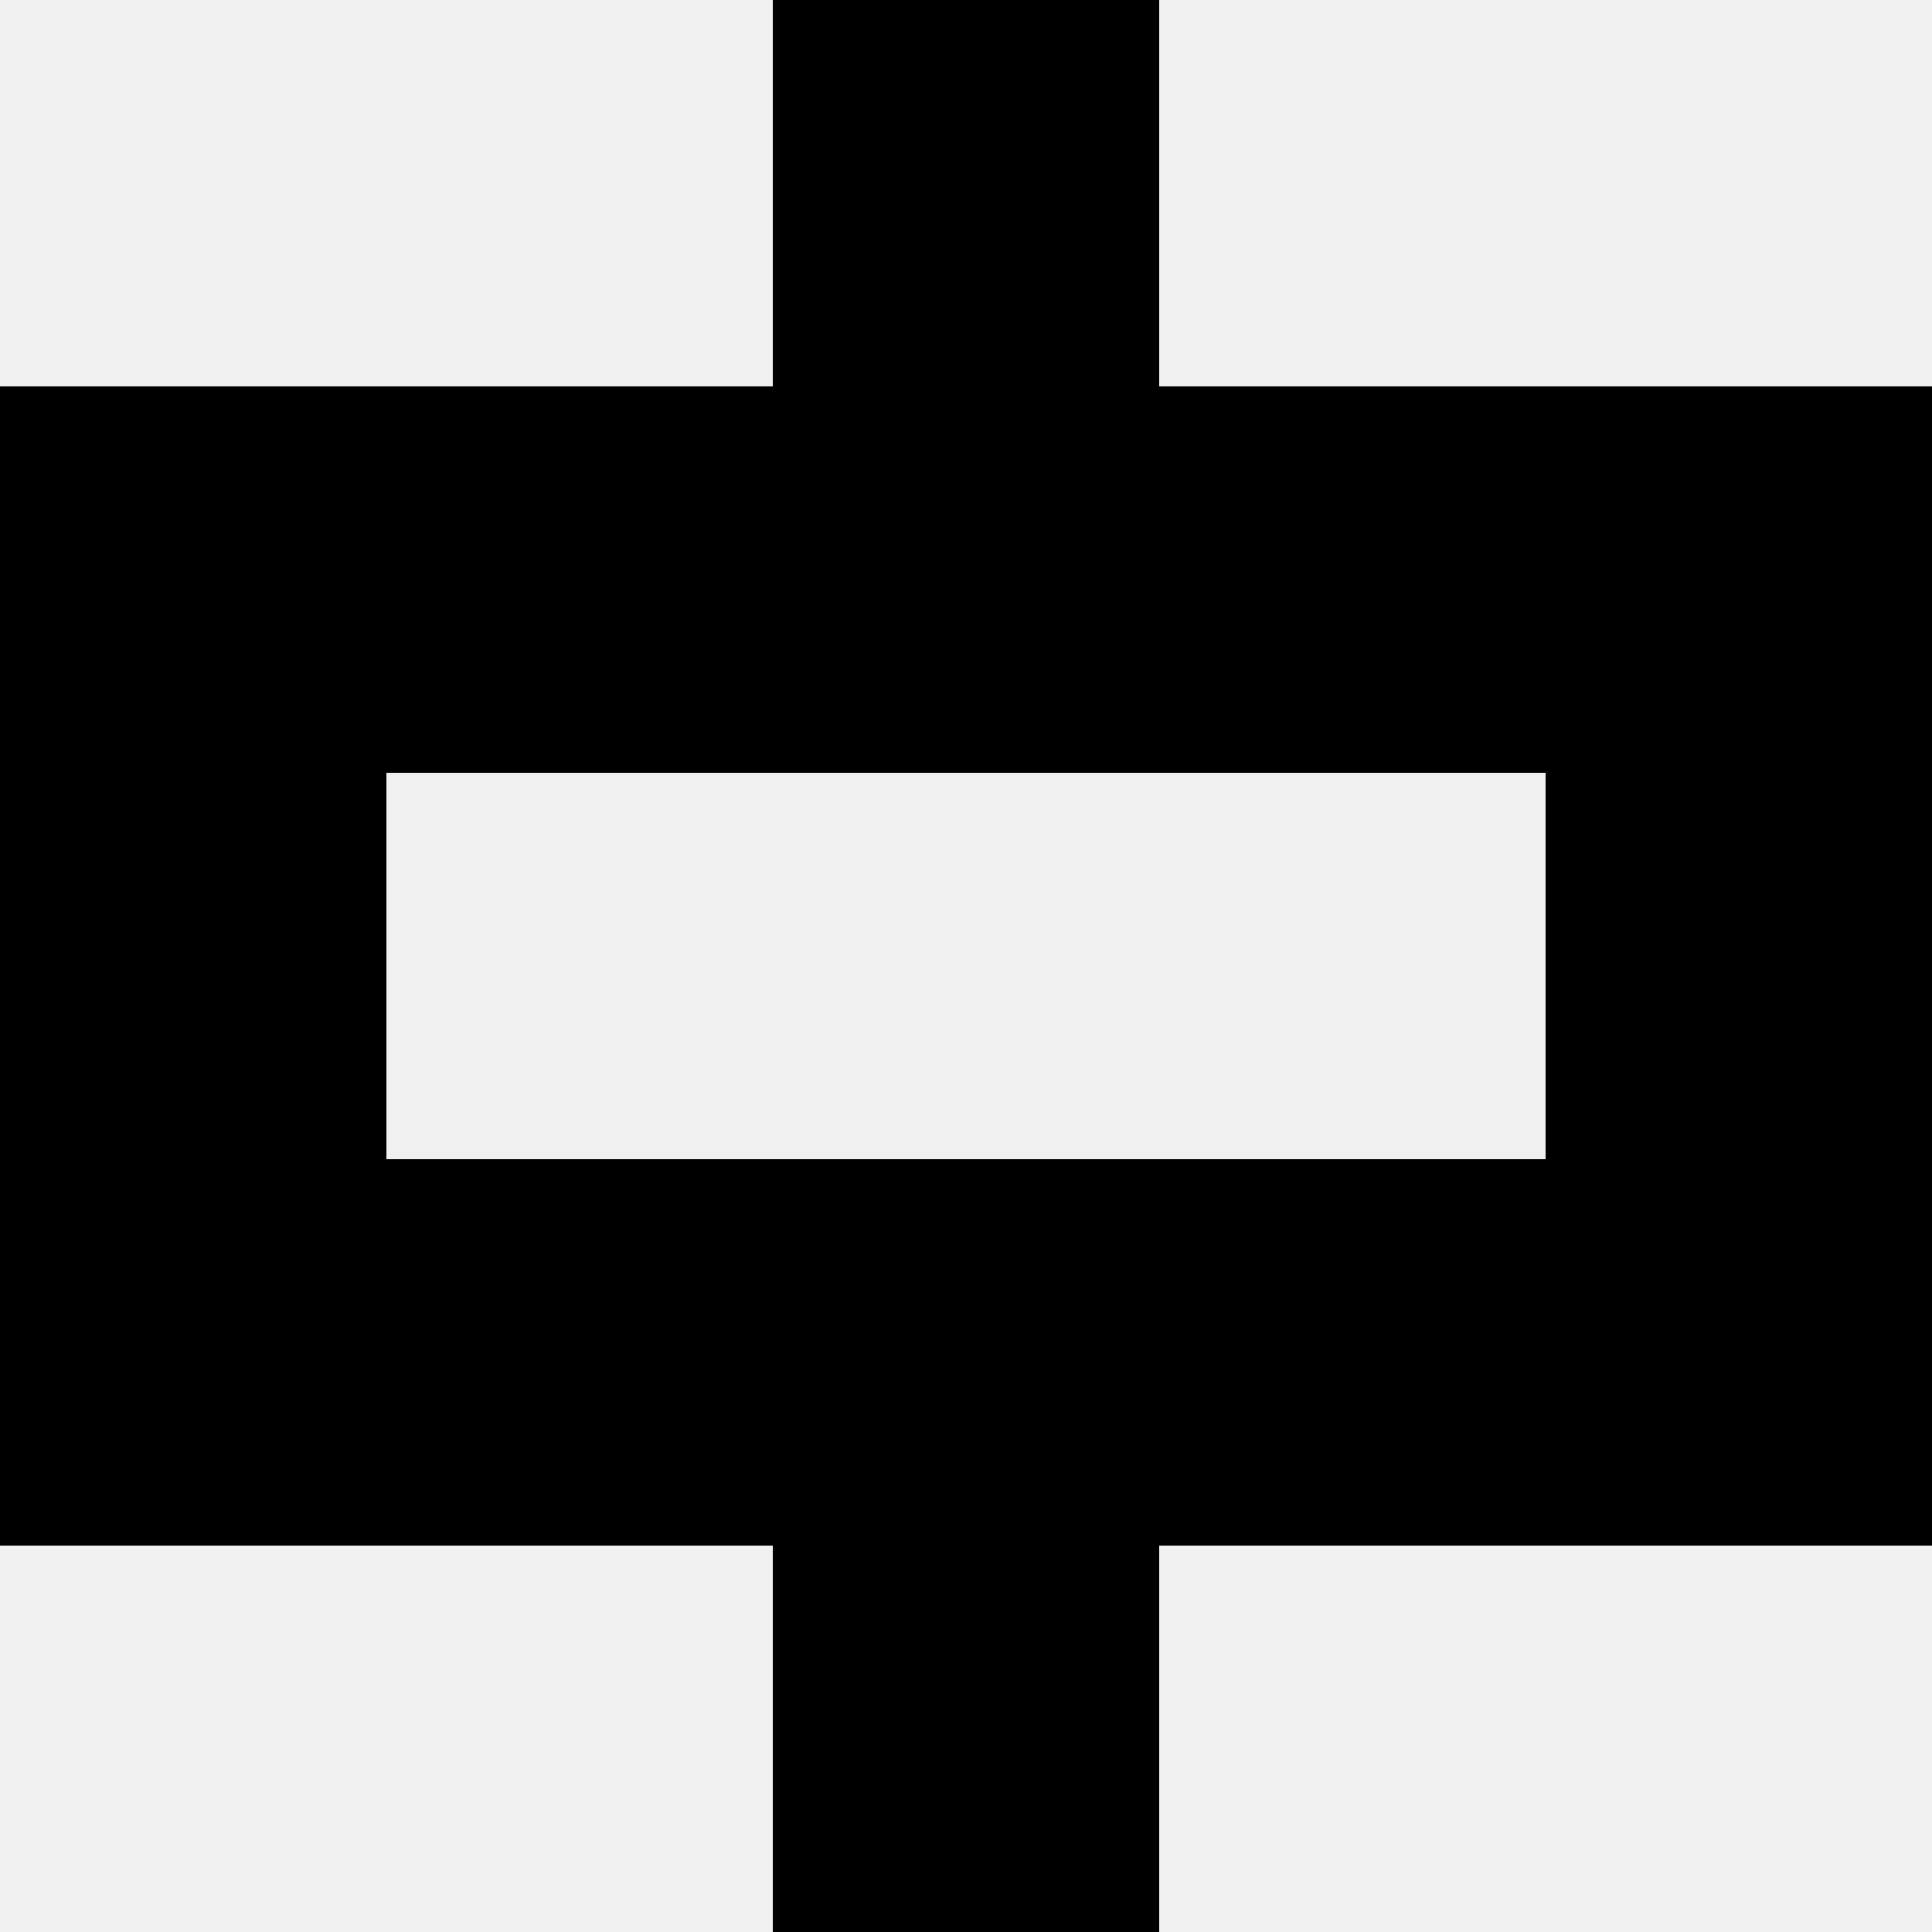
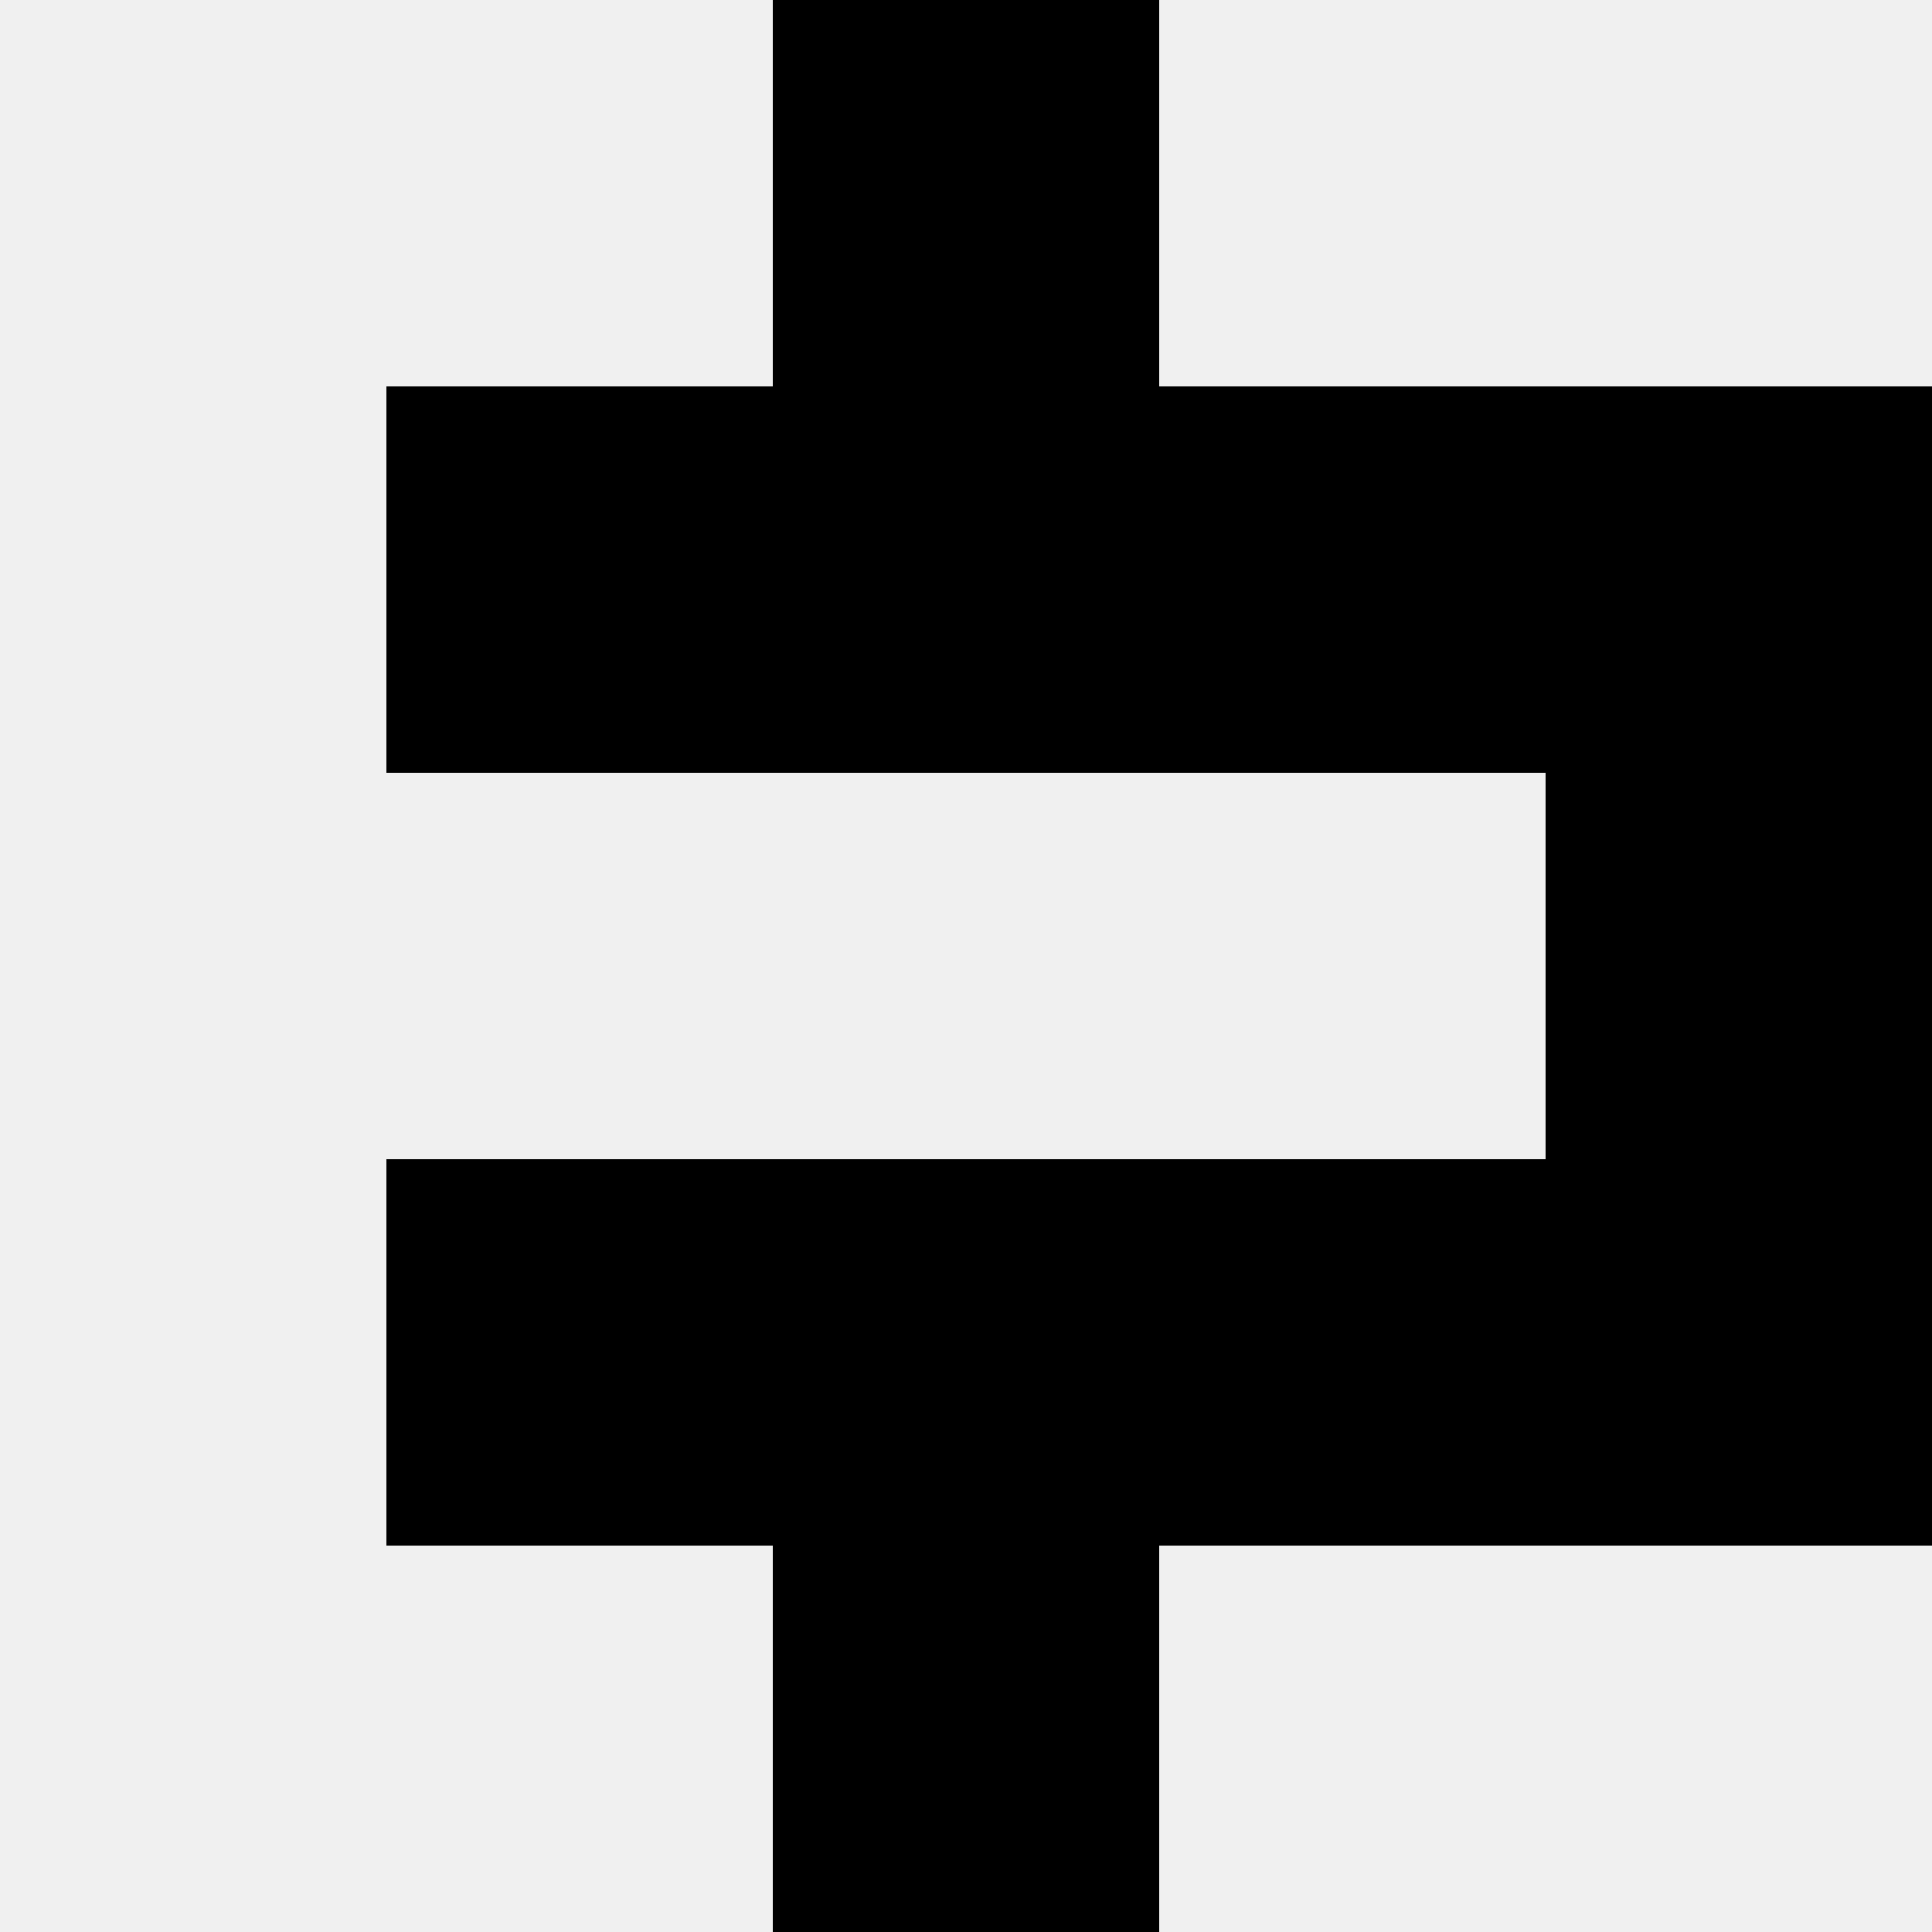
<svg xmlns="http://www.w3.org/2000/svg" width="80" height="80">
  <rect width="100%" height="100%" fill="#f0f0f0" />
  <rect x="32" y="0" width="16" height="16" fill="hsl(235, 70%, 50%)" />
  <rect x="32" y="0" width="16" height="16" fill="hsl(235, 70%, 50%)" />
-   <rect x="0" y="16" width="16" height="16" fill="hsl(235, 70%, 50%)" />
  <rect x="64" y="16" width="16" height="16" fill="hsl(235, 70%, 50%)" />
  <rect x="16" y="16" width="16" height="16" fill="hsl(235, 70%, 50%)" />
  <rect x="48" y="16" width="16" height="16" fill="hsl(235, 70%, 50%)" />
  <rect x="32" y="16" width="16" height="16" fill="hsl(235, 70%, 50%)" />
-   <rect x="32" y="16" width="16" height="16" fill="hsl(235, 70%, 50%)" />
-   <rect x="0" y="32" width="16" height="16" fill="hsl(235, 70%, 50%)" />
  <rect x="64" y="32" width="16" height="16" fill="hsl(235, 70%, 50%)" />
-   <rect x="0" y="48" width="16" height="16" fill="hsl(235, 70%, 50%)" />
  <rect x="64" y="48" width="16" height="16" fill="hsl(235, 70%, 50%)" />
  <rect x="16" y="48" width="16" height="16" fill="hsl(235, 70%, 50%)" />
  <rect x="48" y="48" width="16" height="16" fill="hsl(235, 70%, 50%)" />
  <rect x="32" y="48" width="16" height="16" fill="hsl(235, 70%, 50%)" />
  <rect x="32" y="48" width="16" height="16" fill="hsl(235, 70%, 50%)" />
  <rect x="32" y="64" width="16" height="16" fill="hsl(235, 70%, 50%)" />
  <rect x="32" y="64" width="16" height="16" fill="hsl(235, 70%, 50%)" />
</svg>